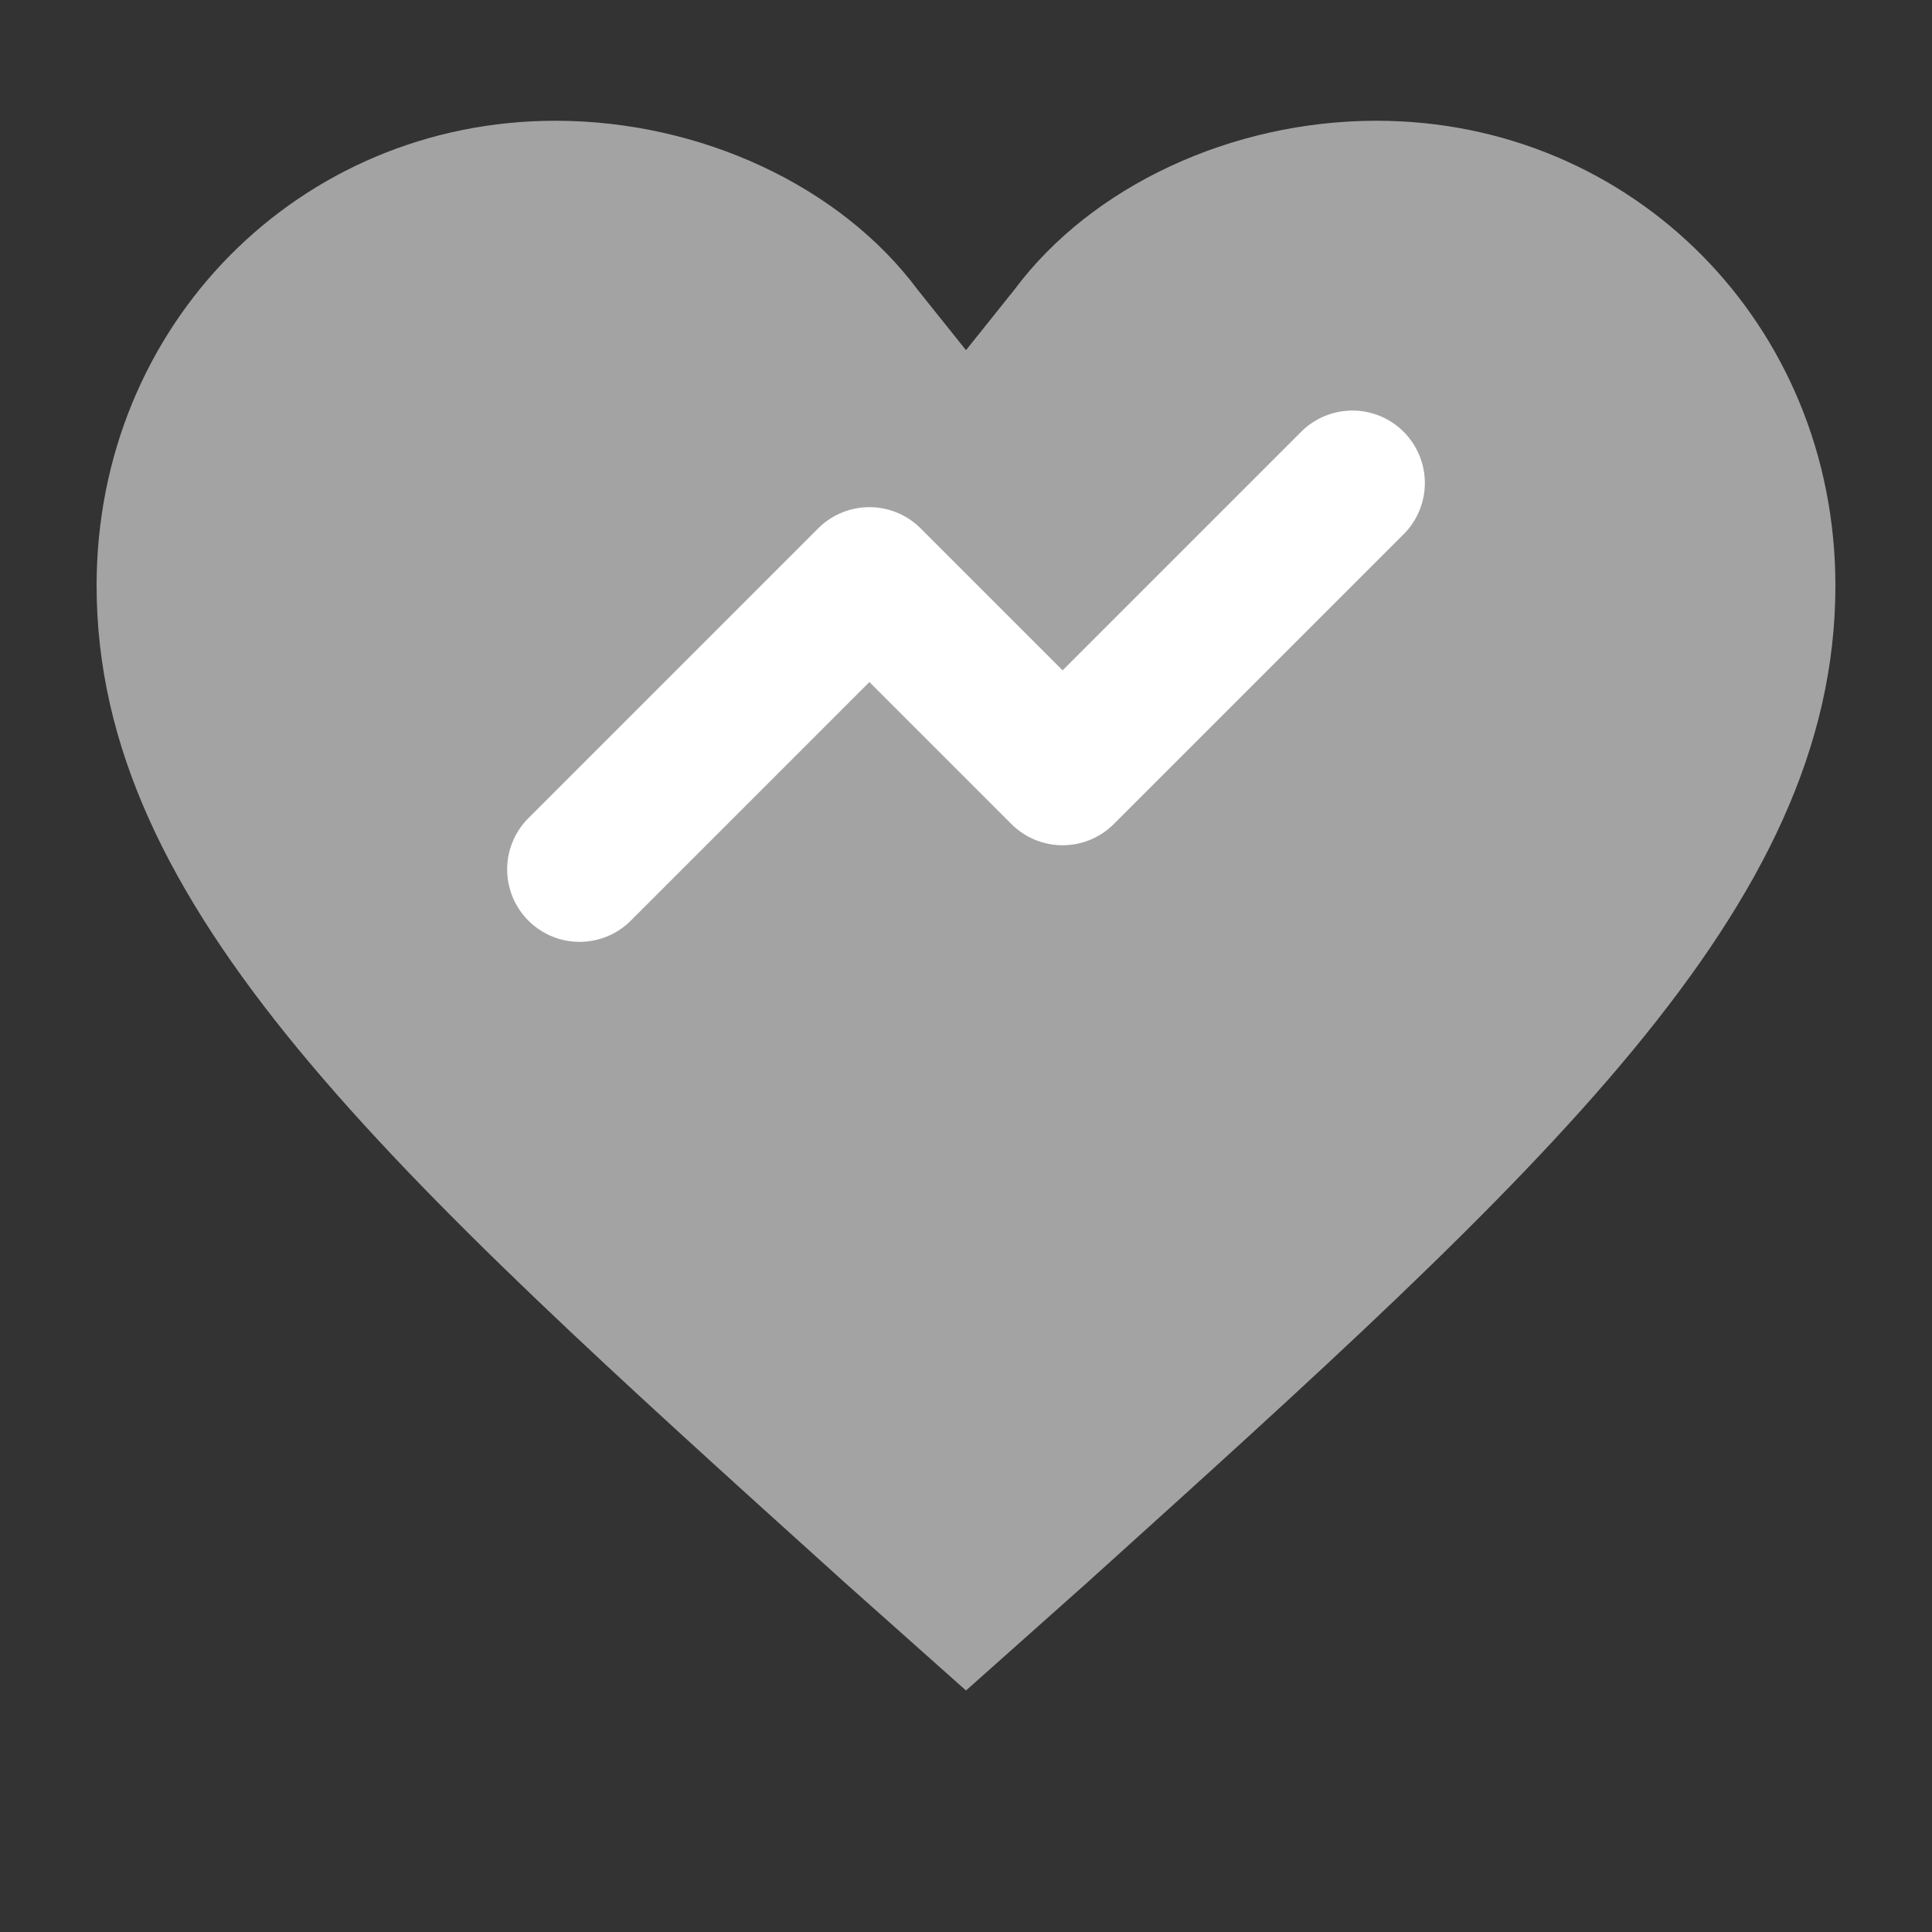
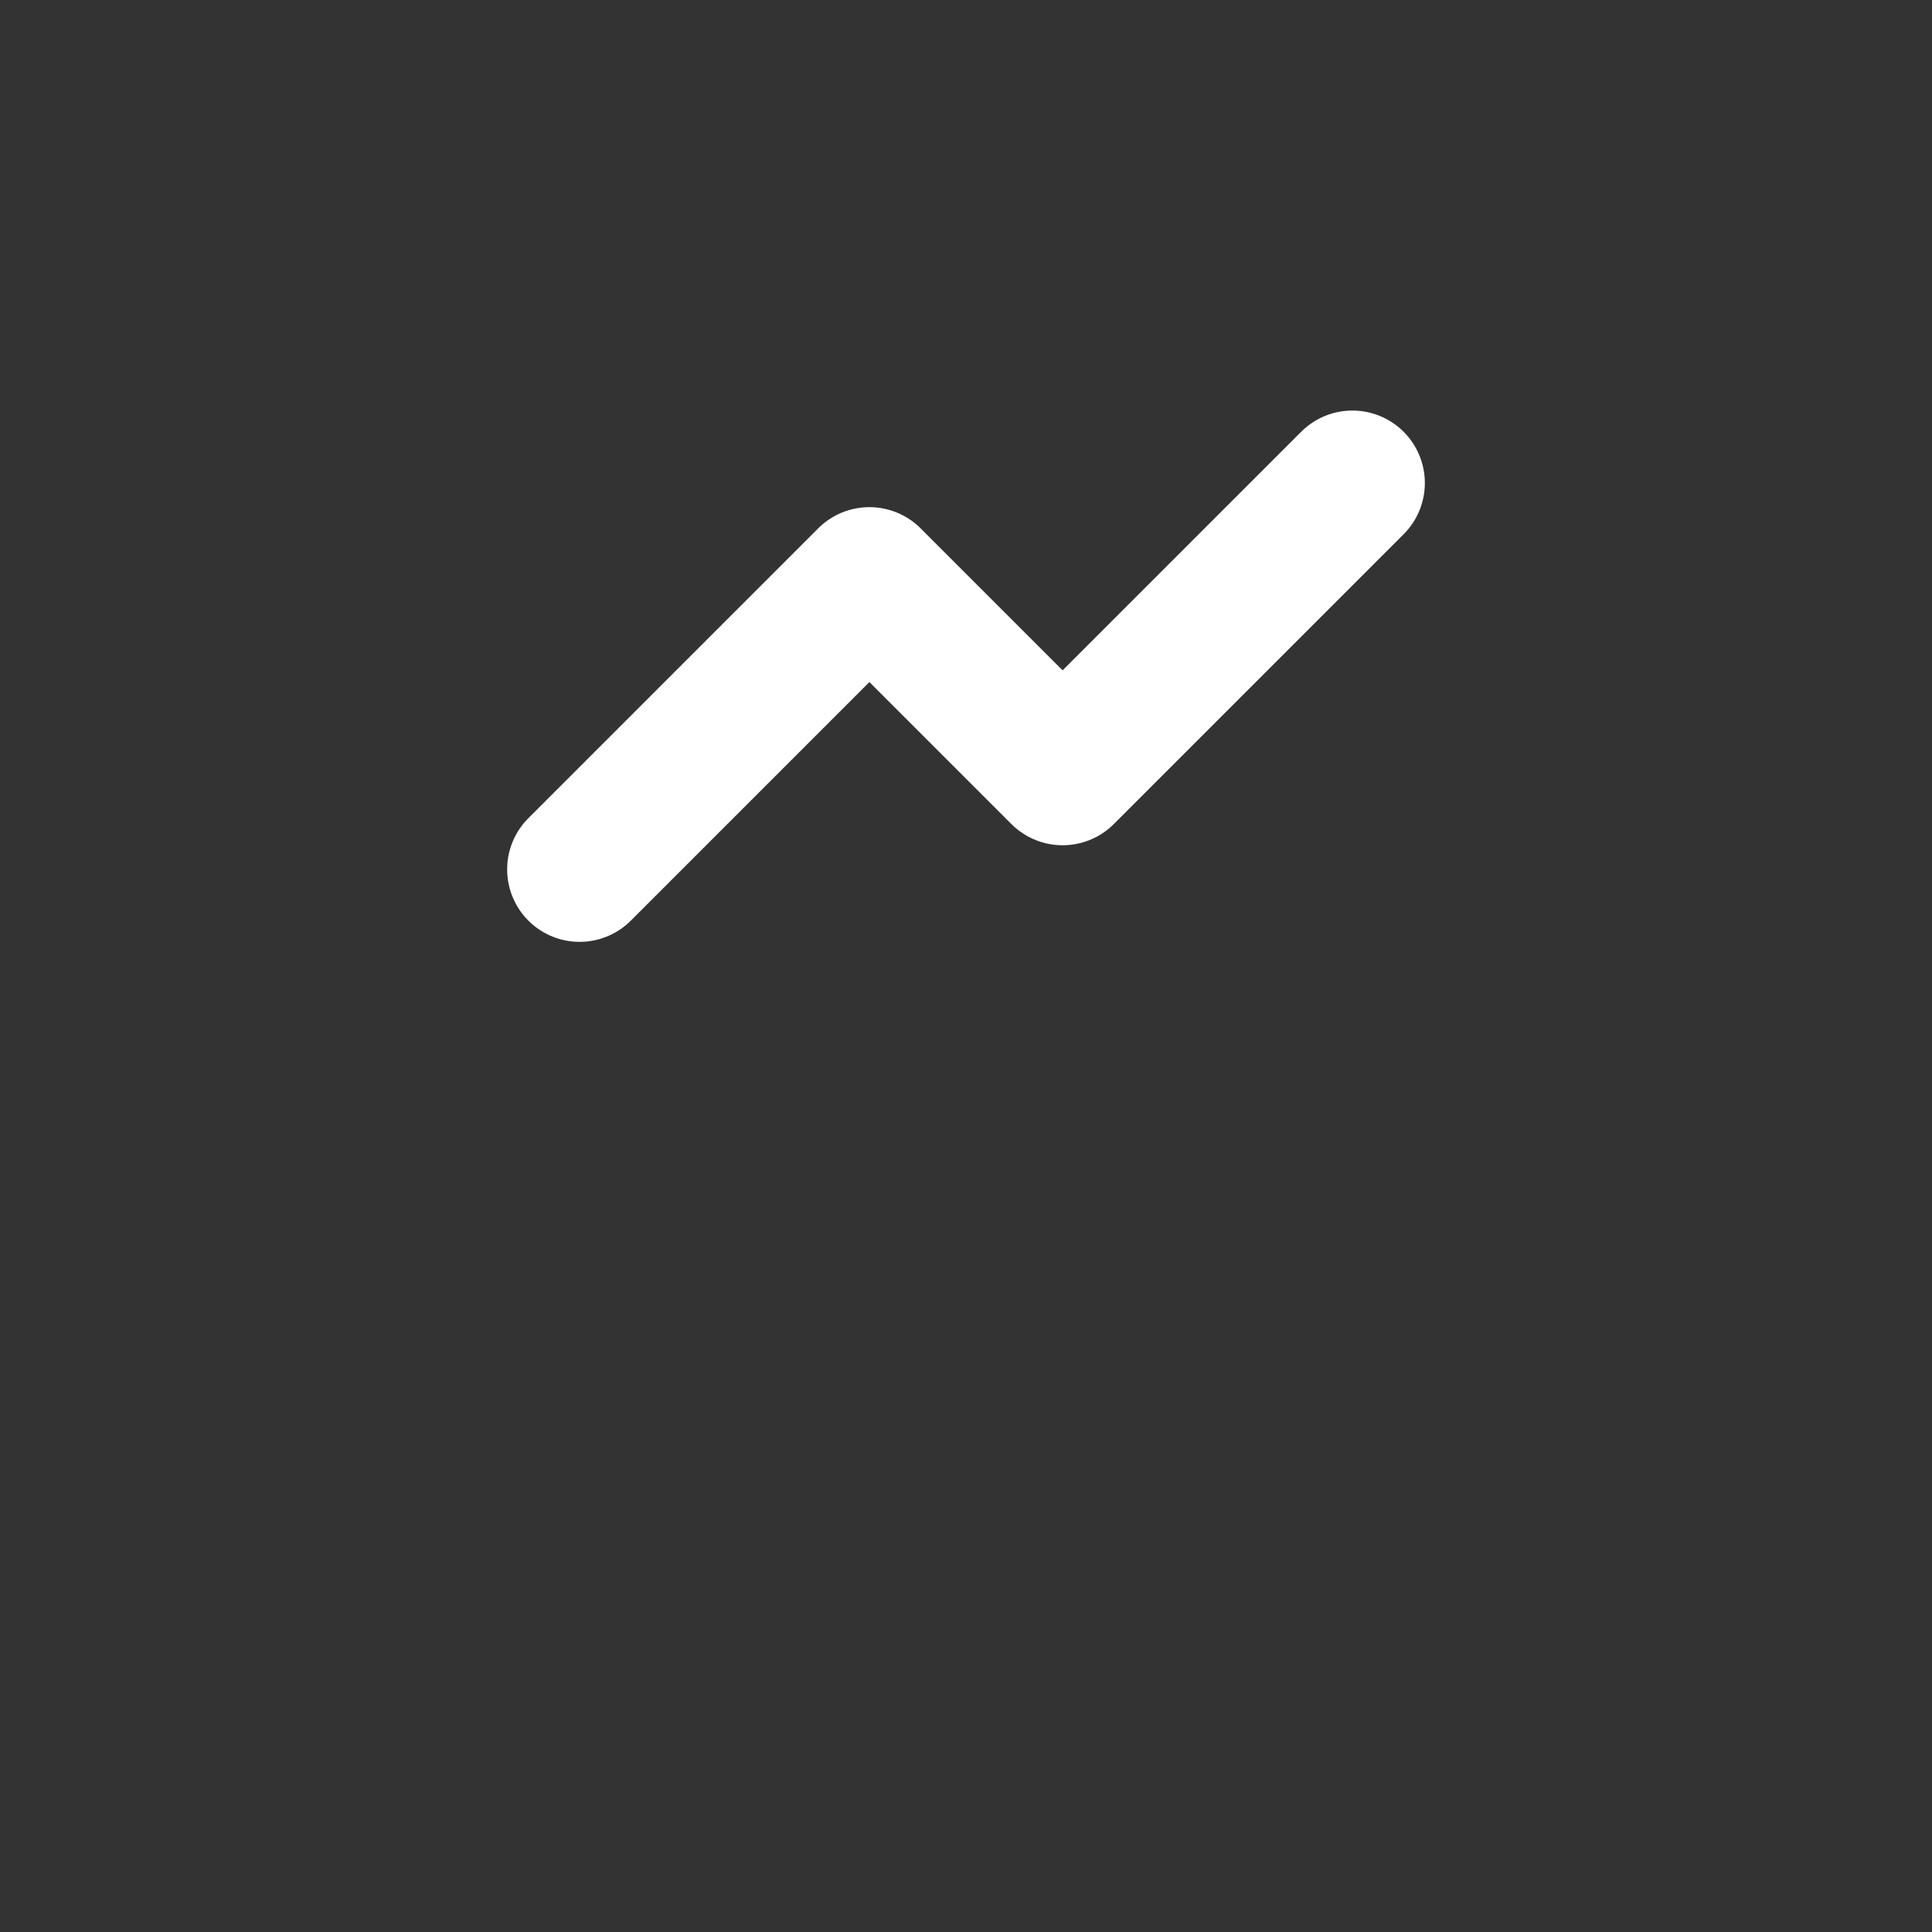
<svg xmlns="http://www.w3.org/2000/svg" width="20" height="20" viewBox="0 0 20 20" fill="none">
  <rect x="0" y="0" width="20" height="20" fill="#333333" stroke="none" />
-   <path d="M10 17.5L8.75 16.387C4 12.1 1 9.4 1 6.062C1 3.362 3.1 1.25 5.75 1.25C7.25 1.25 8.7 1.925 9.5 3L10 3.625L10.5 3C11.3 1.925 12.75 1.25 14.25 1.25C16.9 1.25 19 3.362 19 6.062C19 9.4 16 12.1 11.25 16.387L10 17.5Z" fill="#A3A3A3" />
  <path d="M6 9L9 6L11 8L14 5" stroke="white" stroke-width="1.5" stroke-linecap="round" stroke-linejoin="round" />
</svg>